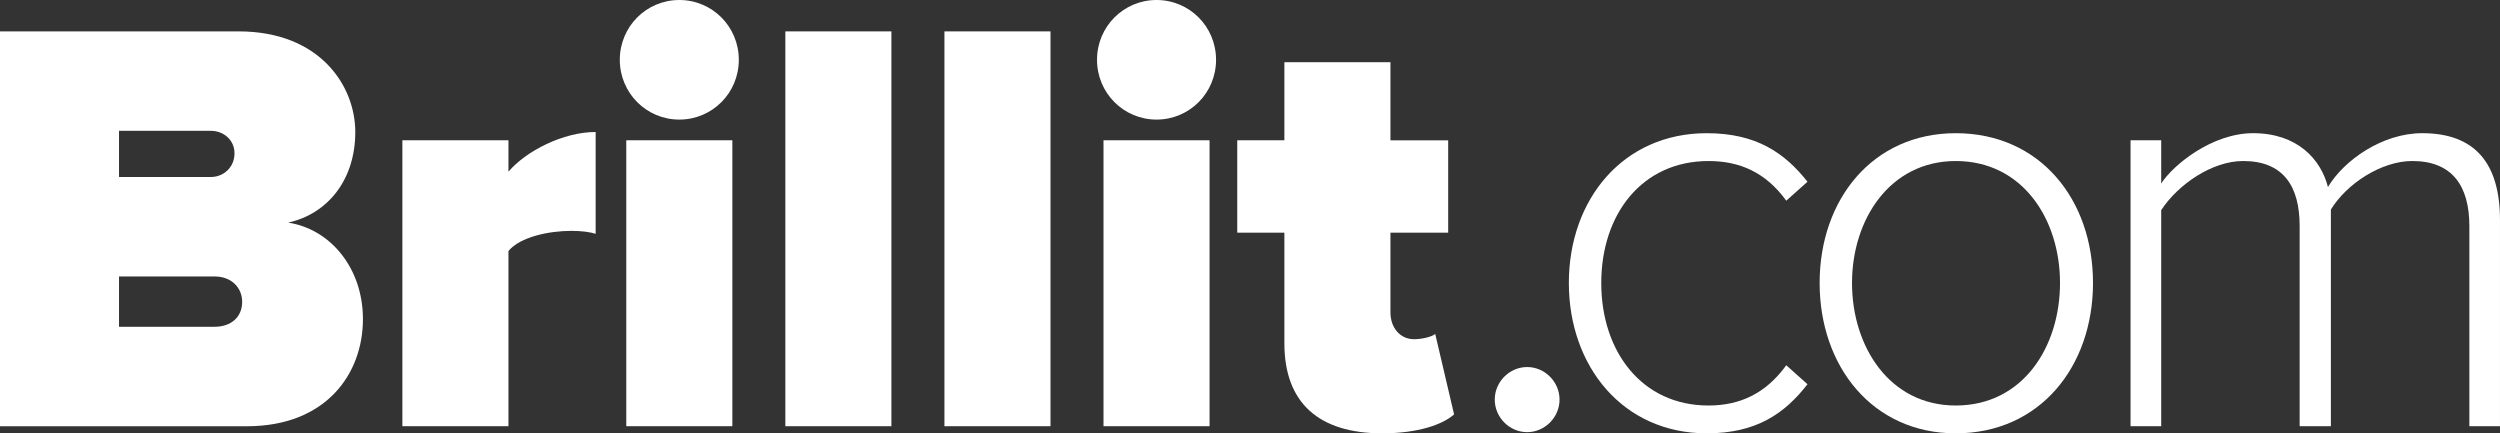
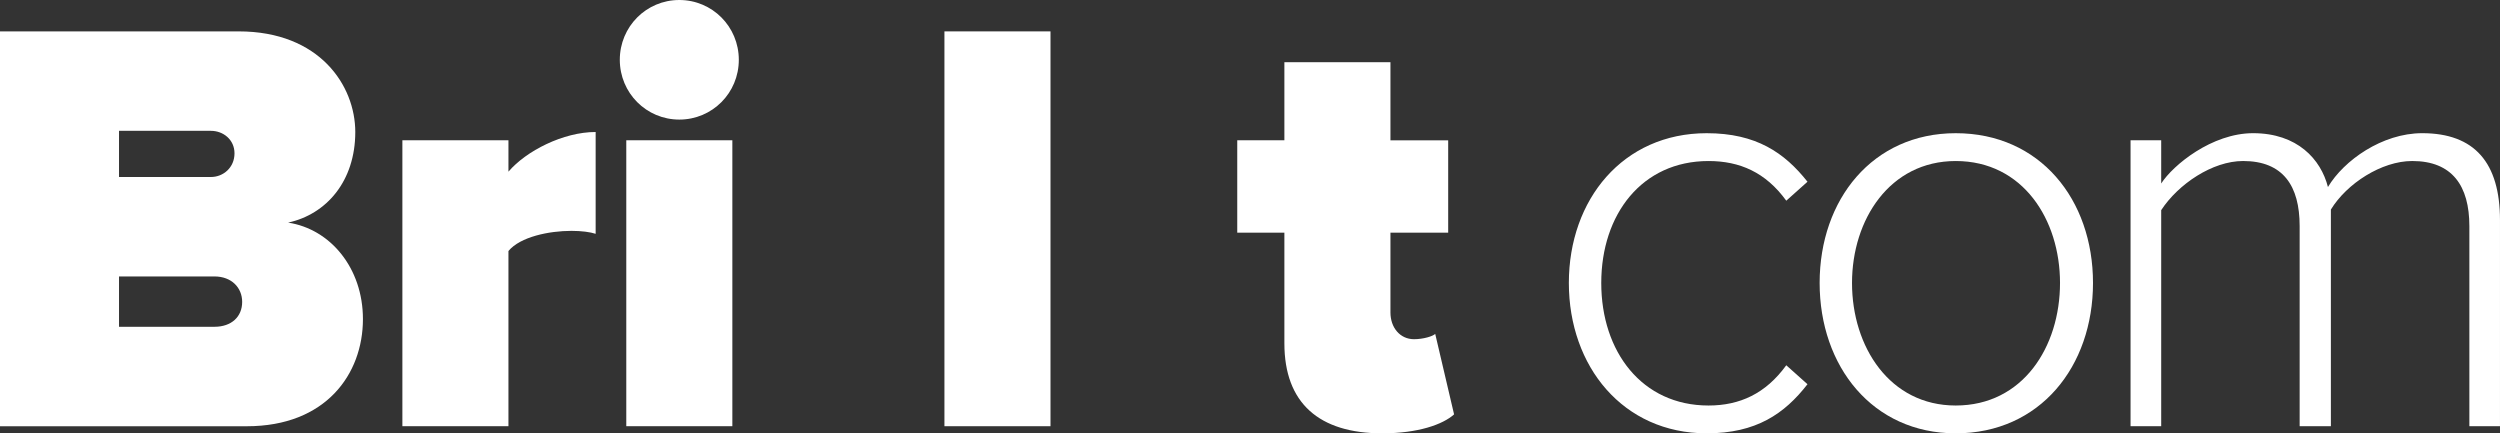
<svg xmlns="http://www.w3.org/2000/svg" version="1.1" id="Layer_1" x="0px" y="0px" width="150px" height="26px" viewBox="0 0 150 26" enable-background="new 0 0 150 26" xml:space="preserve">
  <rect x="0" y="0" width="150" height="26" fill="#333333" stroke="none" />
  <g>
    <path fill="#FFFFFF" d="M0,25.573V1.883h14.317c4.879,0,7,3.268,7,6.038c0,2.949-1.733,4.937-4.031,5.435   c2.545,0.39,4.49,2.735,4.49,5.789c0,3.304-2.228,6.43-6.964,6.43H0z M14.07,9.2c0-0.817-0.671-1.35-1.414-1.35H7.141v2.77h5.515   C13.399,10.62,14.07,10.052,14.07,9.2z M14.53,18.114c0-0.853-0.637-1.527-1.662-1.527H7.141v3.02h5.728   C13.893,19.606,14.53,19.003,14.53,18.114z" />
    <path fill="#FFFFFF" d="M24.143,25.573V8.417h6.364v1.883c1.061-1.244,3.288-2.38,5.232-2.38v6.109   c-0.318-0.106-0.849-0.177-1.45-0.177c-1.343,0-3.075,0.355-3.782,1.208v10.513H24.143z" />
    <path fill="#FFFFFF" d="M37.188,3.588c0-1.989,1.591-3.588,3.57-3.588c1.98,0,3.571,1.599,3.571,3.588   c0,1.988-1.591,3.587-3.571,3.587C38.779,7.175,37.188,5.576,37.188,3.588z M37.577,25.573V8.417h6.364v17.156H37.577z" />
-     <path fill="#FFFFFF" d="M47.121,25.573V1.883h6.363v23.69H47.121z" />
+     <path fill="#FFFFFF" d="M47.121,25.573V1.883v23.69H47.121z" />
    <path fill="#FFFFFF" d="M56.666,25.573V1.883h6.364v23.69H56.666z" />
-     <path fill="#FFFFFF" d="M65.821,3.588C65.821,1.599,67.413,0,69.392,0c1.98,0,3.571,1.599,3.571,3.588   c0,1.988-1.591,3.587-3.571,3.587C67.413,7.175,65.821,5.576,65.821,3.588z M66.21,25.573V8.417h6.363v17.156H66.21z" />
    <path fill="#FFFFFF" d="M77.063,20.6v-6.64h-2.828V8.417h2.828V3.73h6.364v4.688h3.464v5.542h-3.464v4.793   c0,0.89,0.565,1.599,1.414,1.599c0.564,0,1.131-0.178,1.272-0.318l1.132,4.829C86.573,25.467,85.088,26,82.932,26   C79.148,26,77.063,24.188,77.063,20.6z" />
-     <path fill="#FFFFFF" d="M89.685,23.976c0-1.066,0.883-1.954,1.944-1.954c1.06,0,1.944,0.888,1.944,1.954   c0,1.064-0.885,1.953-1.944,1.953C90.567,25.929,89.685,25.04,89.685,23.976z" />
    <path fill="#FFFFFF" d="M94.131,16.978c0-5.008,3.252-8.986,8.271-8.986c2.971,0,4.668,1.172,6.047,2.912l-1.273,1.138   c-1.236-1.705-2.793-2.38-4.666-2.38c-3.995,0-6.435,3.196-6.435,7.316c0,4.12,2.439,7.353,6.435,7.353   c1.873,0,3.43-0.71,4.666-2.415l1.273,1.137C107.07,24.827,105.373,26,102.402,26C97.383,26,94.131,21.986,94.131,16.978z" />
    <path fill="#FFFFFF" d="M109.178,16.978c0-5.008,3.181-8.986,8.166-8.986c5.056,0,8.236,3.978,8.236,8.986   c0,5.009-3.181,9.022-8.236,9.022C112.358,26,109.178,21.986,109.178,16.978z M123.601,16.978c0-3.8-2.227-7.316-6.257-7.316   c-3.959,0-6.223,3.516-6.223,7.316c0,3.836,2.264,7.353,6.223,7.353C121.374,24.33,123.601,20.813,123.601,16.978z" />
    <path fill="#FFFFFF" d="M148.162,25.573V13.567c0-2.414-1.026-3.906-3.429-3.906c-1.839,0-3.925,1.35-4.88,2.912v13h-1.874V13.567   c0-2.414-0.989-3.906-3.394-3.906c-1.838,0-3.889,1.384-4.913,2.948v12.964h-1.839V8.417h1.839v2.593   c0.707-1.101,3.04-3.019,5.515-3.019c2.652,0,4.065,1.563,4.49,3.231c0.953-1.598,3.252-3.231,5.655-3.231   c3.146,0,4.667,1.776,4.667,5.221v12.36H148.162z" />
  </g>
</svg>